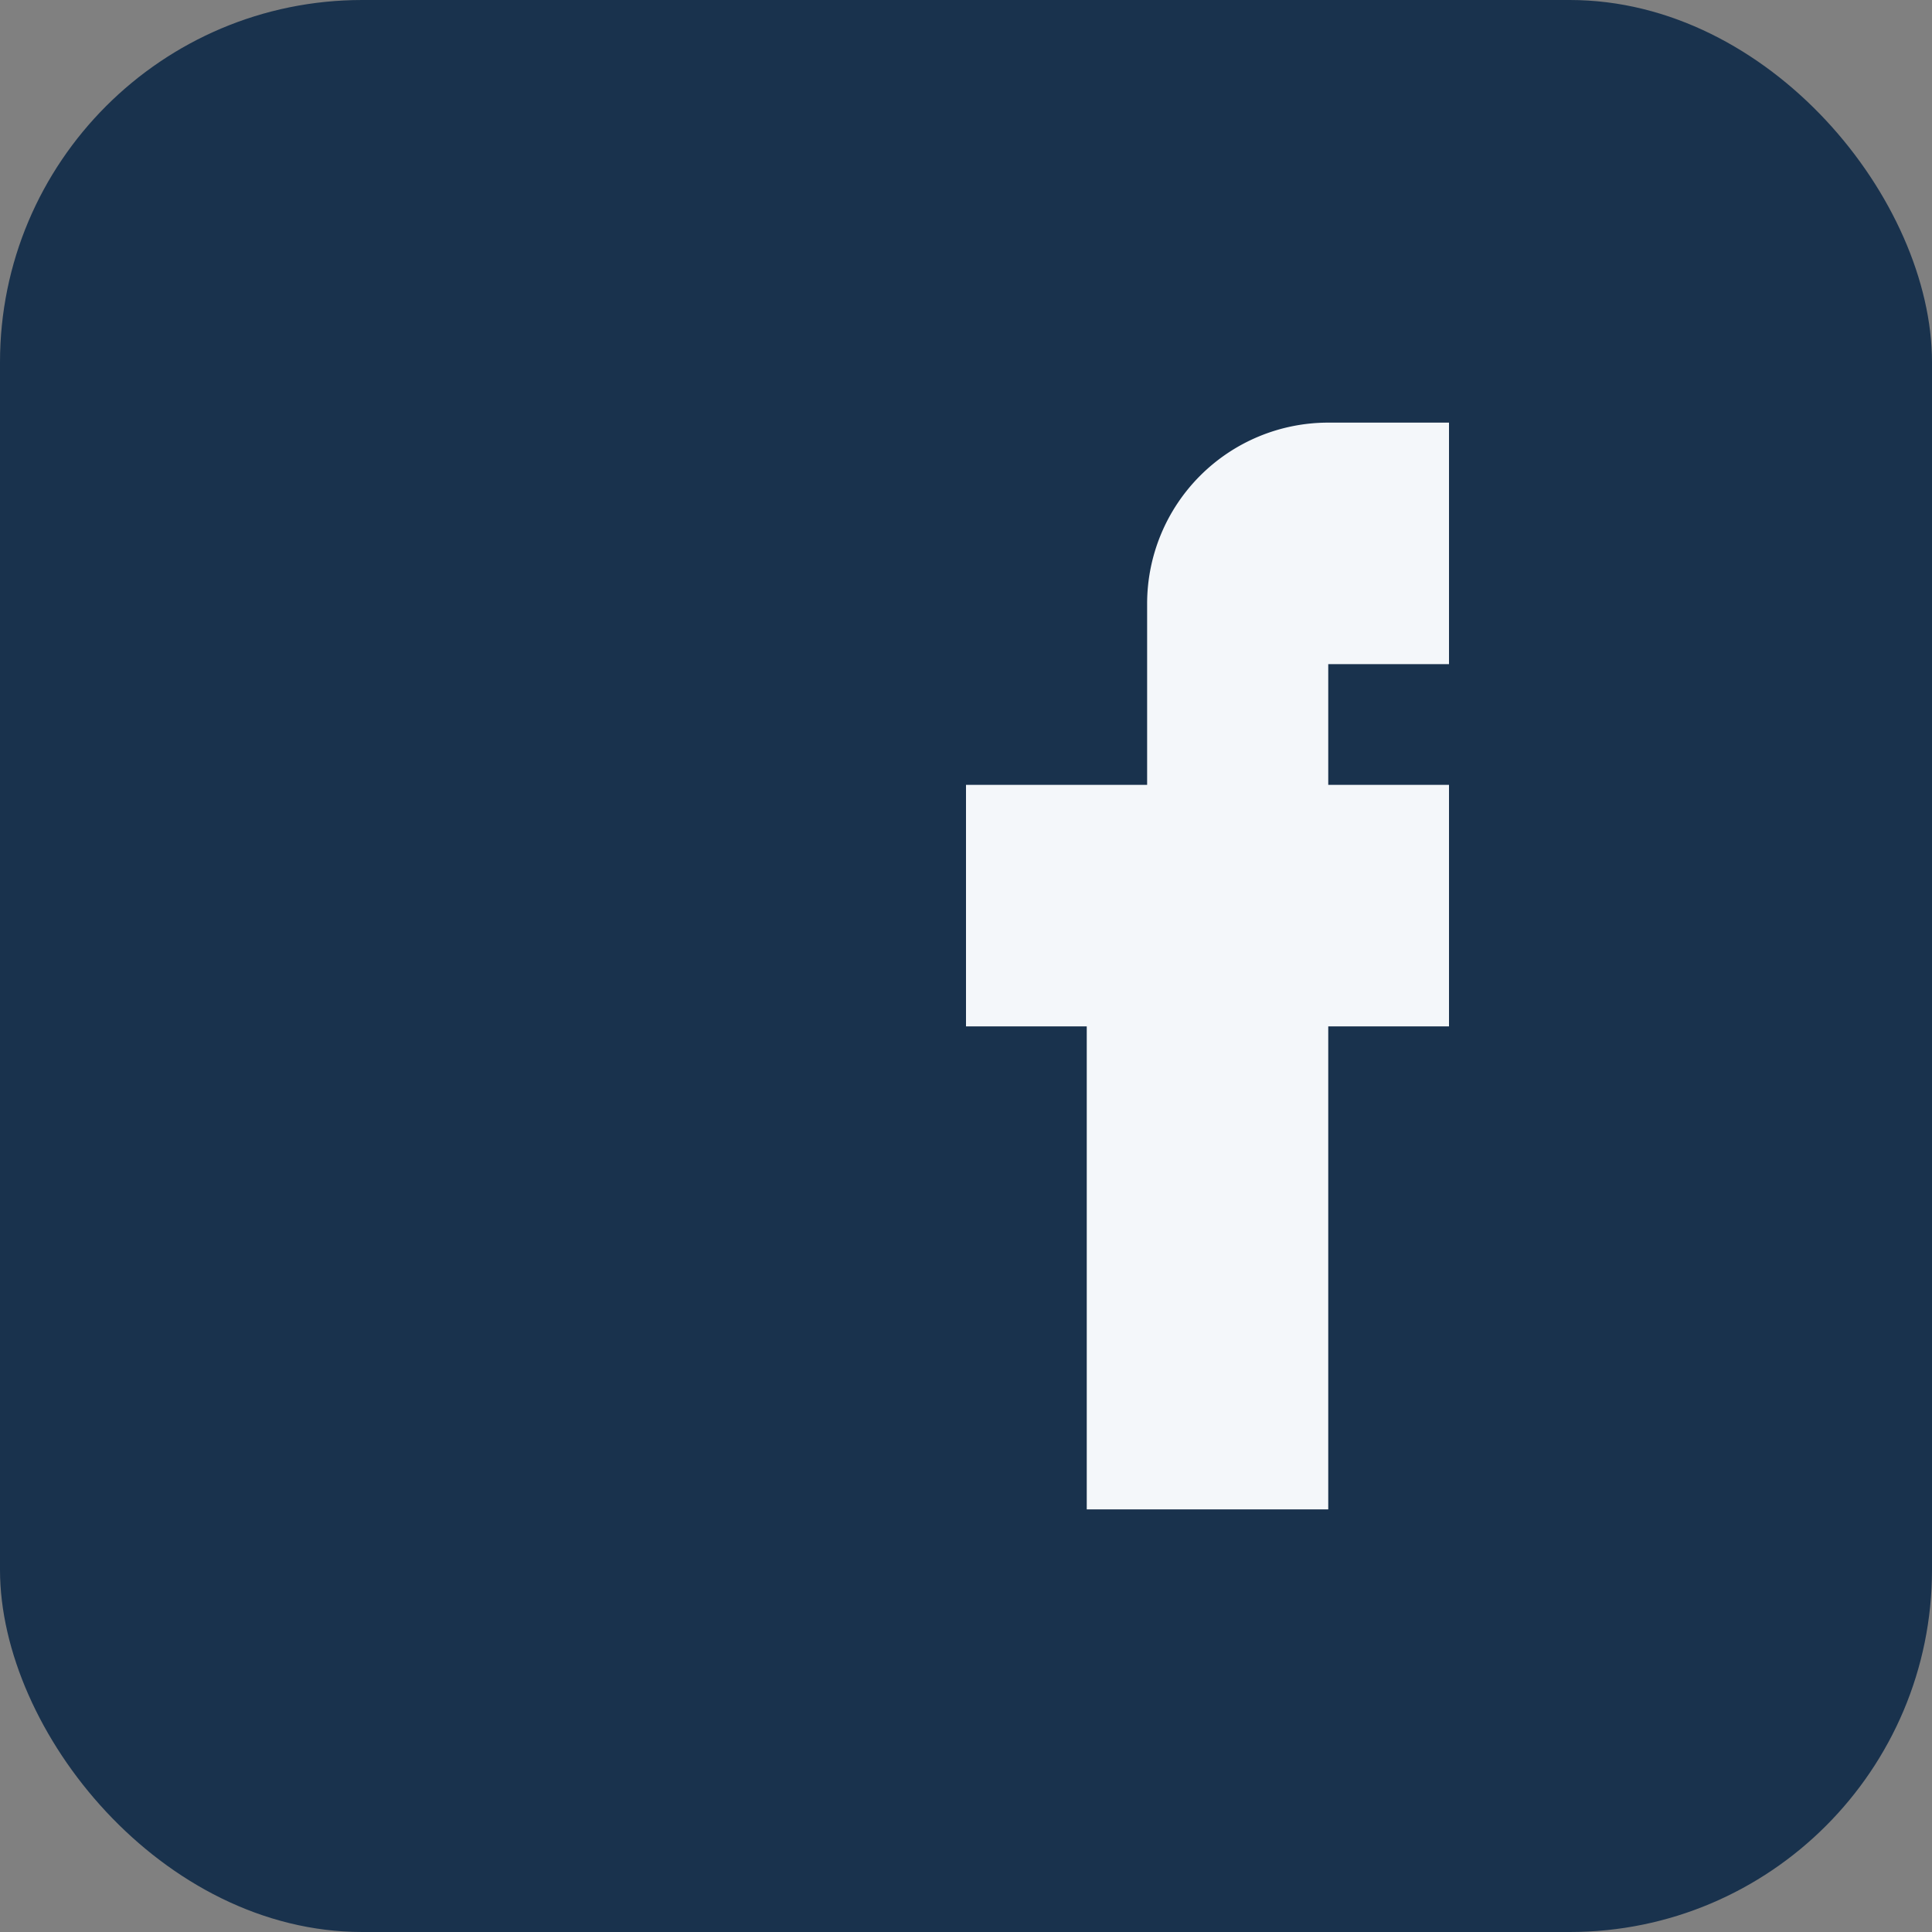
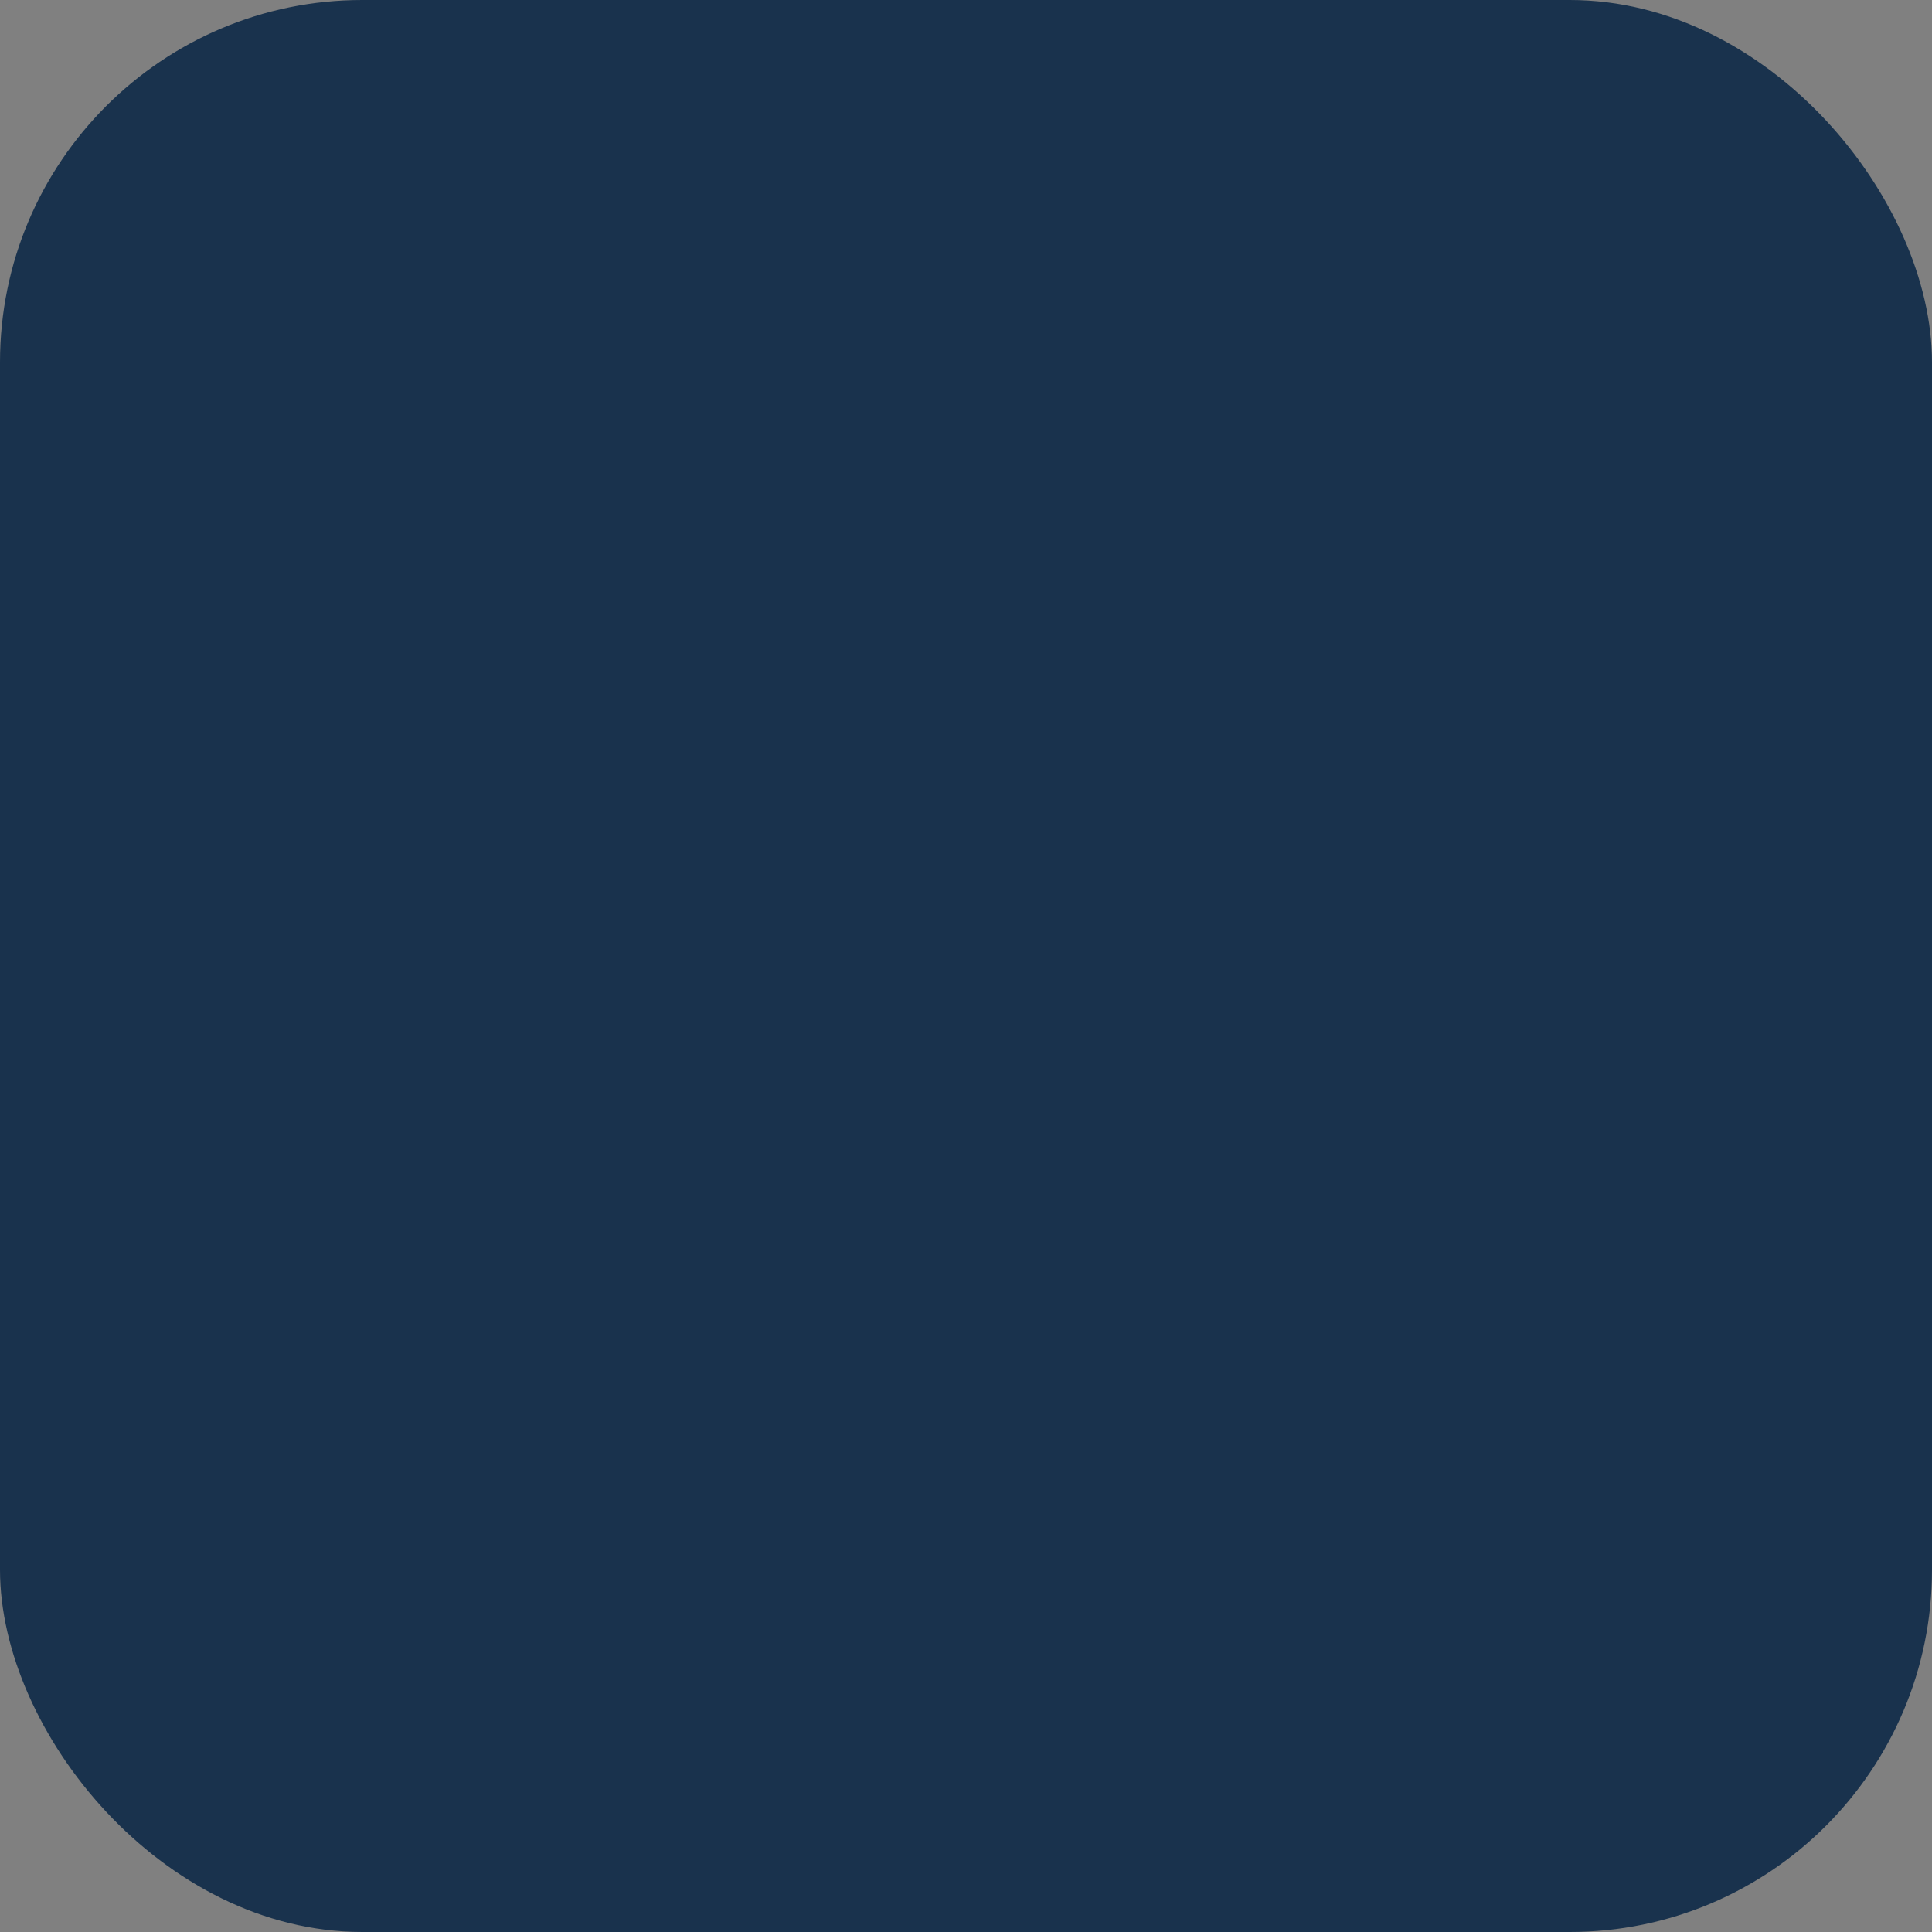
<svg xmlns="http://www.w3.org/2000/svg" width="32" height="32" viewBox="0 0 32 32">
  <rect x="0" y="0" width="32" height="32" fill="#808080" stroke="none" />
  <rect width="32" height="32" rx="6" fill="#19324D" />
-   <path d="M19 13v-3a3 3 0 0 1 3-3h2v4h-2v2h2v4h-2v8h-4v-8h-2v-4h2z" fill="#F4F7FA" />
</svg>